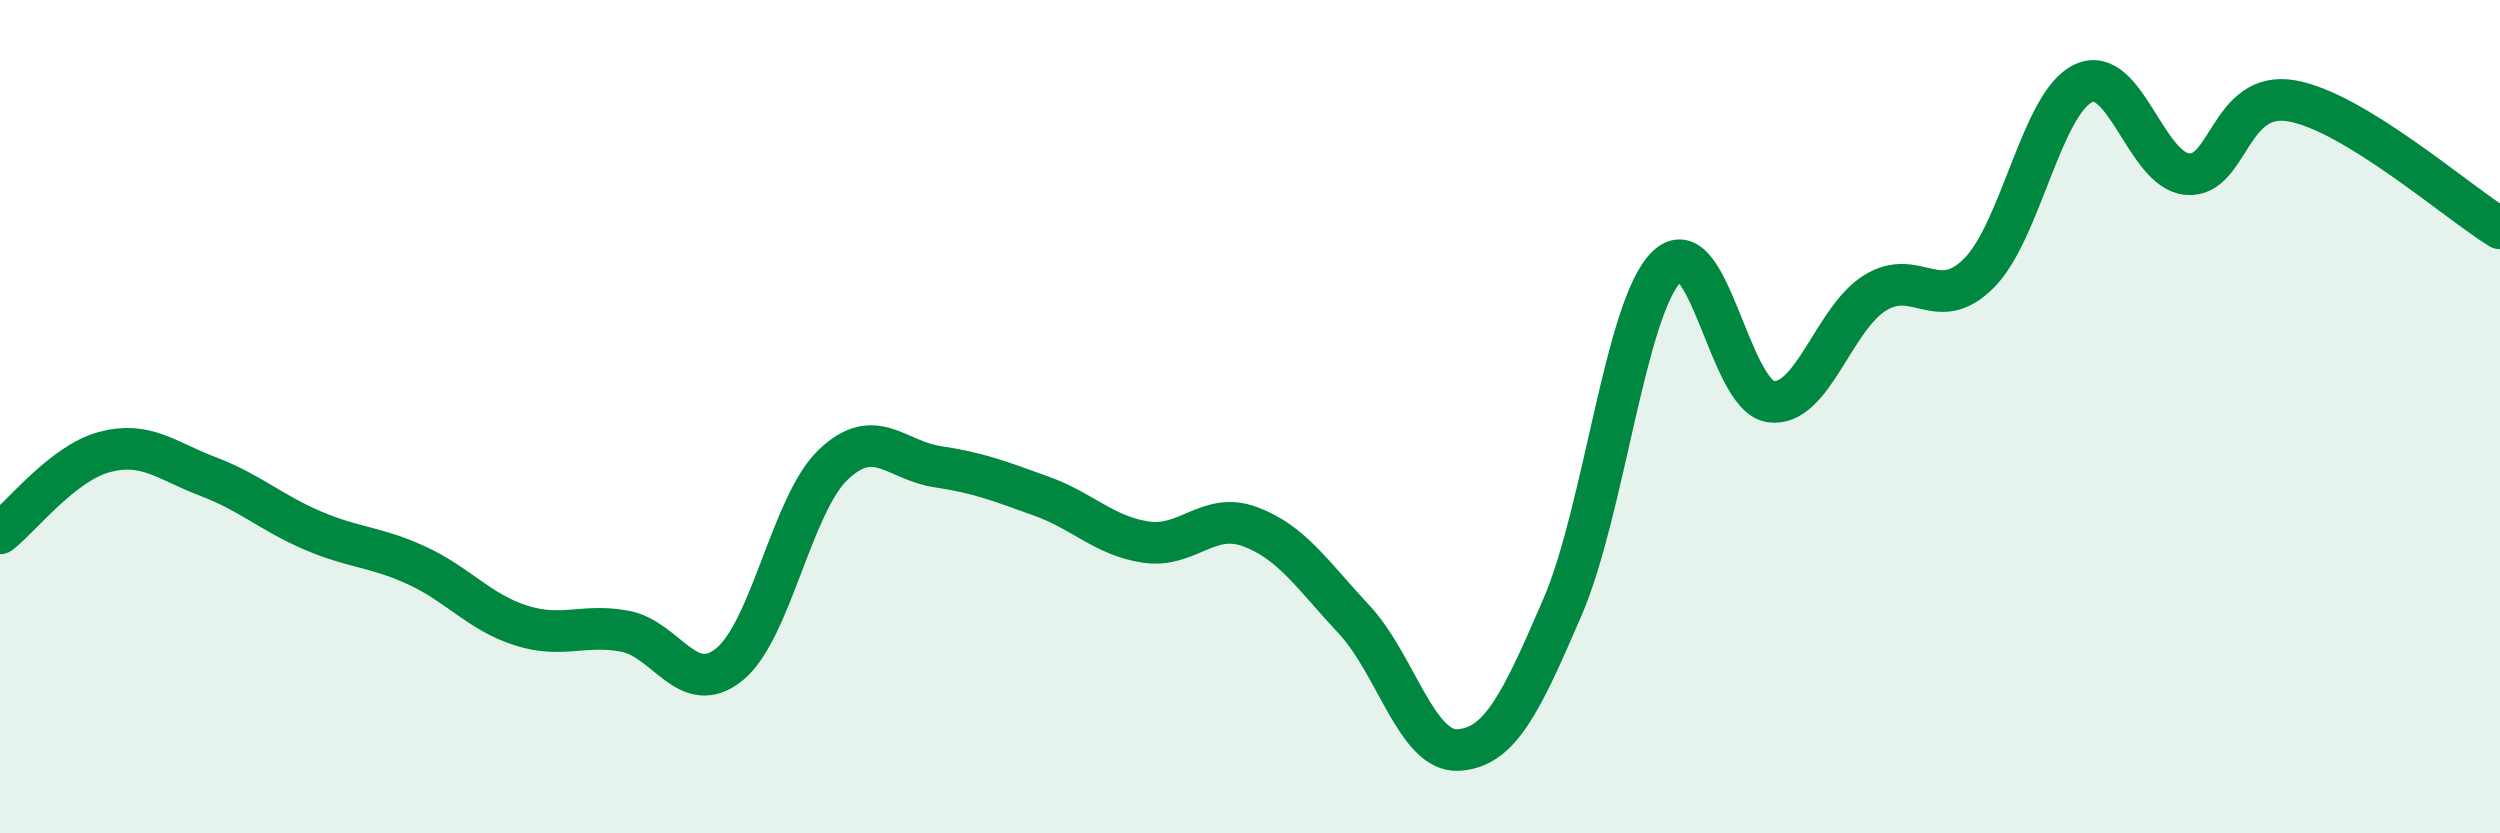
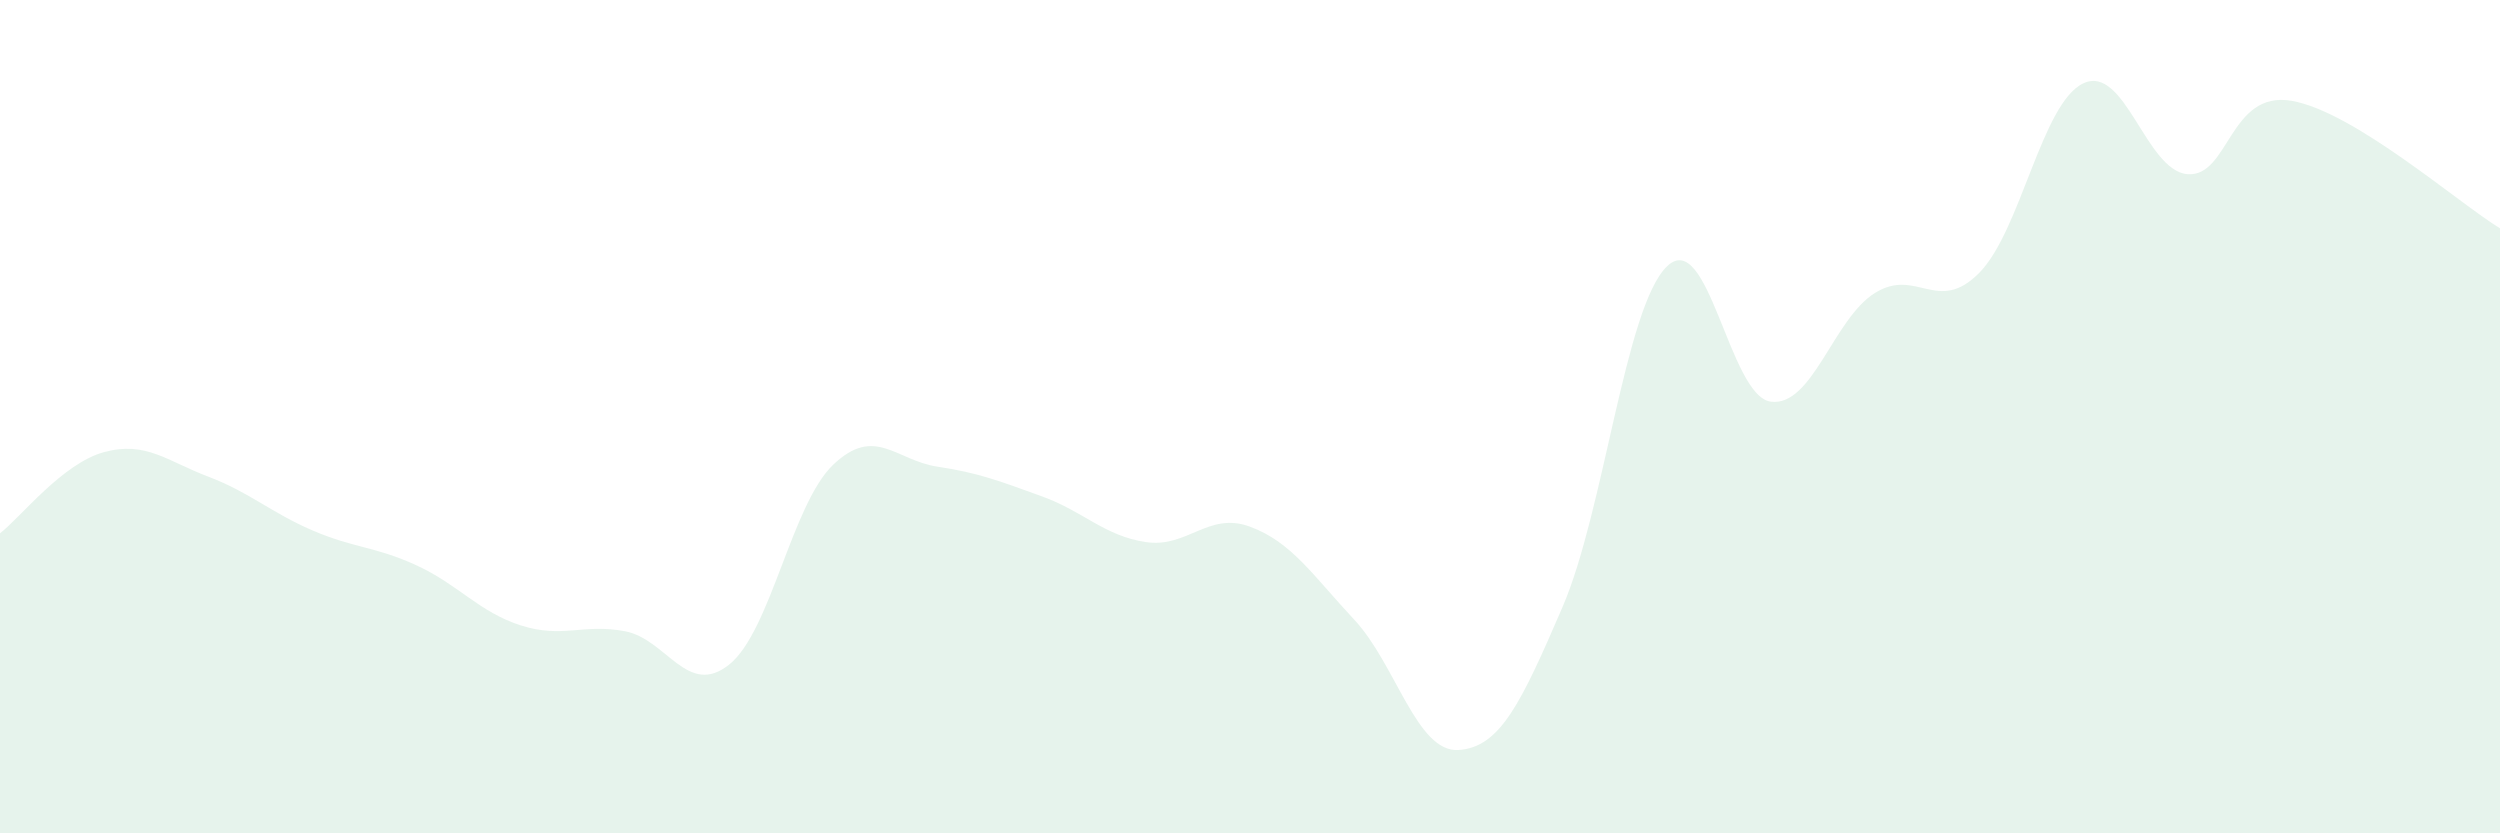
<svg xmlns="http://www.w3.org/2000/svg" width="60" height="20" viewBox="0 0 60 20">
  <path d="M 0,12.8 C 0.5,12.41 1.5,11.12 2.5,10.85 C 3.5,10.58 4,11.06 5,11.44 C 6,11.82 6.5,12.3 7.5,12.73 C 8.5,13.16 9,13.11 10,13.57 C 11,14.03 11.5,14.69 12.5,15.01 C 13.5,15.33 14,14.96 15,15.15 C 16,15.34 16.5,16.75 17.5,15.95 C 18.5,15.15 19,12.1 20,11.15 C 21,10.2 21.5,11.05 22.5,11.2 C 23.5,11.35 24,11.55 25,11.91 C 26,12.27 26.5,12.86 27.5,13.01 C 28.5,13.16 29,12.27 30,12.64 C 31,13.01 31.5,13.8 32.5,14.87 C 33.5,15.94 34,18.06 35,18 C 36,17.94 36.5,16.89 37.5,14.57 C 38.5,12.25 39,7.39 40,6.4 C 41,5.41 41.5,9.51 42.5,9.64 C 43.5,9.77 44,7.65 45,7.03 C 46,6.41 46.5,7.56 47.5,6.55 C 48.5,5.54 49,2.47 50,2 C 51,1.53 51.5,4.1 52.5,4.18 C 53.5,4.26 53.5,2.16 55,2.42 C 56.5,2.68 59,4.87 60,5.48L60 20L0 20Z" fill="#008740" opacity="0.1" stroke-linecap="round" stroke-linejoin="round" />
-   <path d="M 0,12.8 C 0.5,12.41 1.5,11.12 2.5,10.85 C 3.5,10.58 4,11.06 5,11.44 C 6,11.82 6.5,12.3 7.5,12.73 C 8.5,13.16 9,13.11 10,13.57 C 11,14.03 11.5,14.69 12.5,15.01 C 13.5,15.33 14,14.96 15,15.15 C 16,15.34 16.5,16.75 17.5,15.95 C 18.5,15.15 19,12.1 20,11.15 C 21,10.2 21.5,11.05 22.5,11.2 C 23.5,11.35 24,11.55 25,11.91 C 26,12.27 26.5,12.86 27.5,13.01 C 28.5,13.16 29,12.27 30,12.64 C 31,13.01 31.5,13.8 32.5,14.87 C 33.5,15.94 34,18.06 35,18 C 36,17.94 36.5,16.89 37.5,14.57 C 38.5,12.25 39,7.39 40,6.4 C 41,5.41 41.5,9.51 42.5,9.64 C 43.5,9.77 44,7.65 45,7.03 C 46,6.41 46.5,7.56 47.5,6.55 C 48.5,5.54 49,2.47 50,2 C 51,1.53 51.5,4.1 52.5,4.18 C 53.5,4.26 53.5,2.16 55,2.42 C 56.5,2.68 59,4.87 60,5.48" stroke="#008740" stroke-width="1" fill="none" stroke-linecap="round" stroke-linejoin="round" />
</svg>